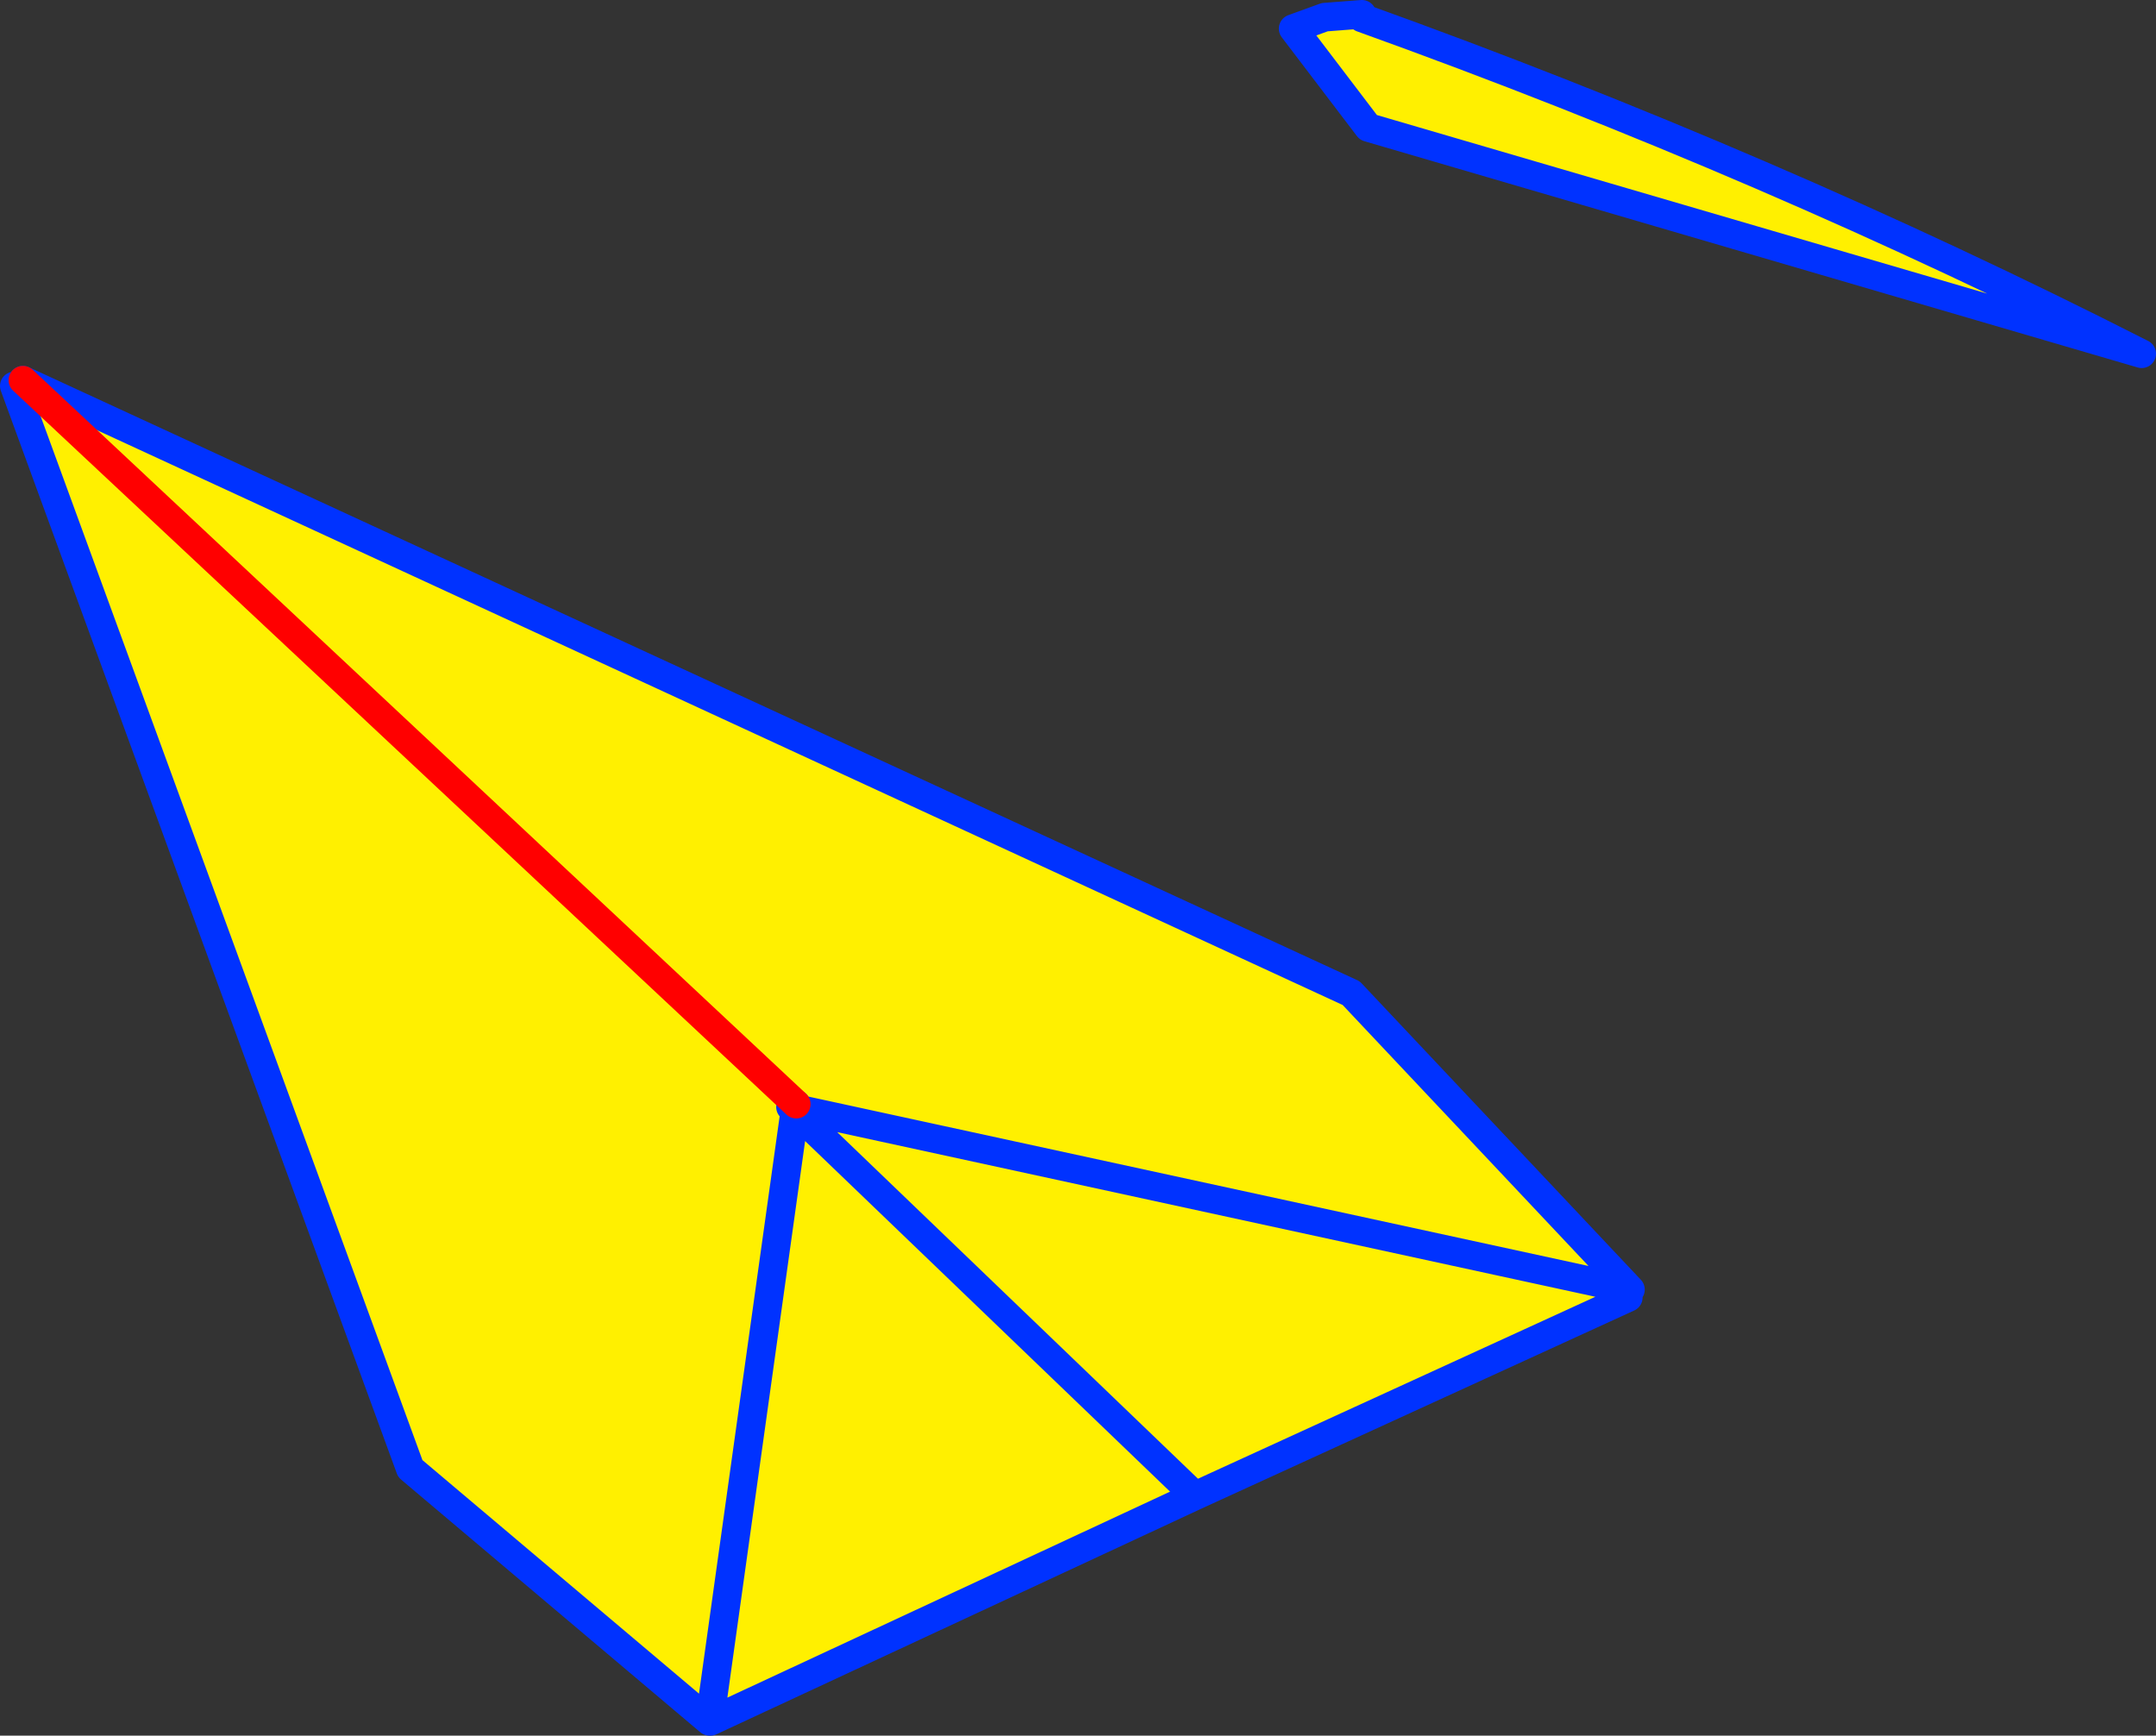
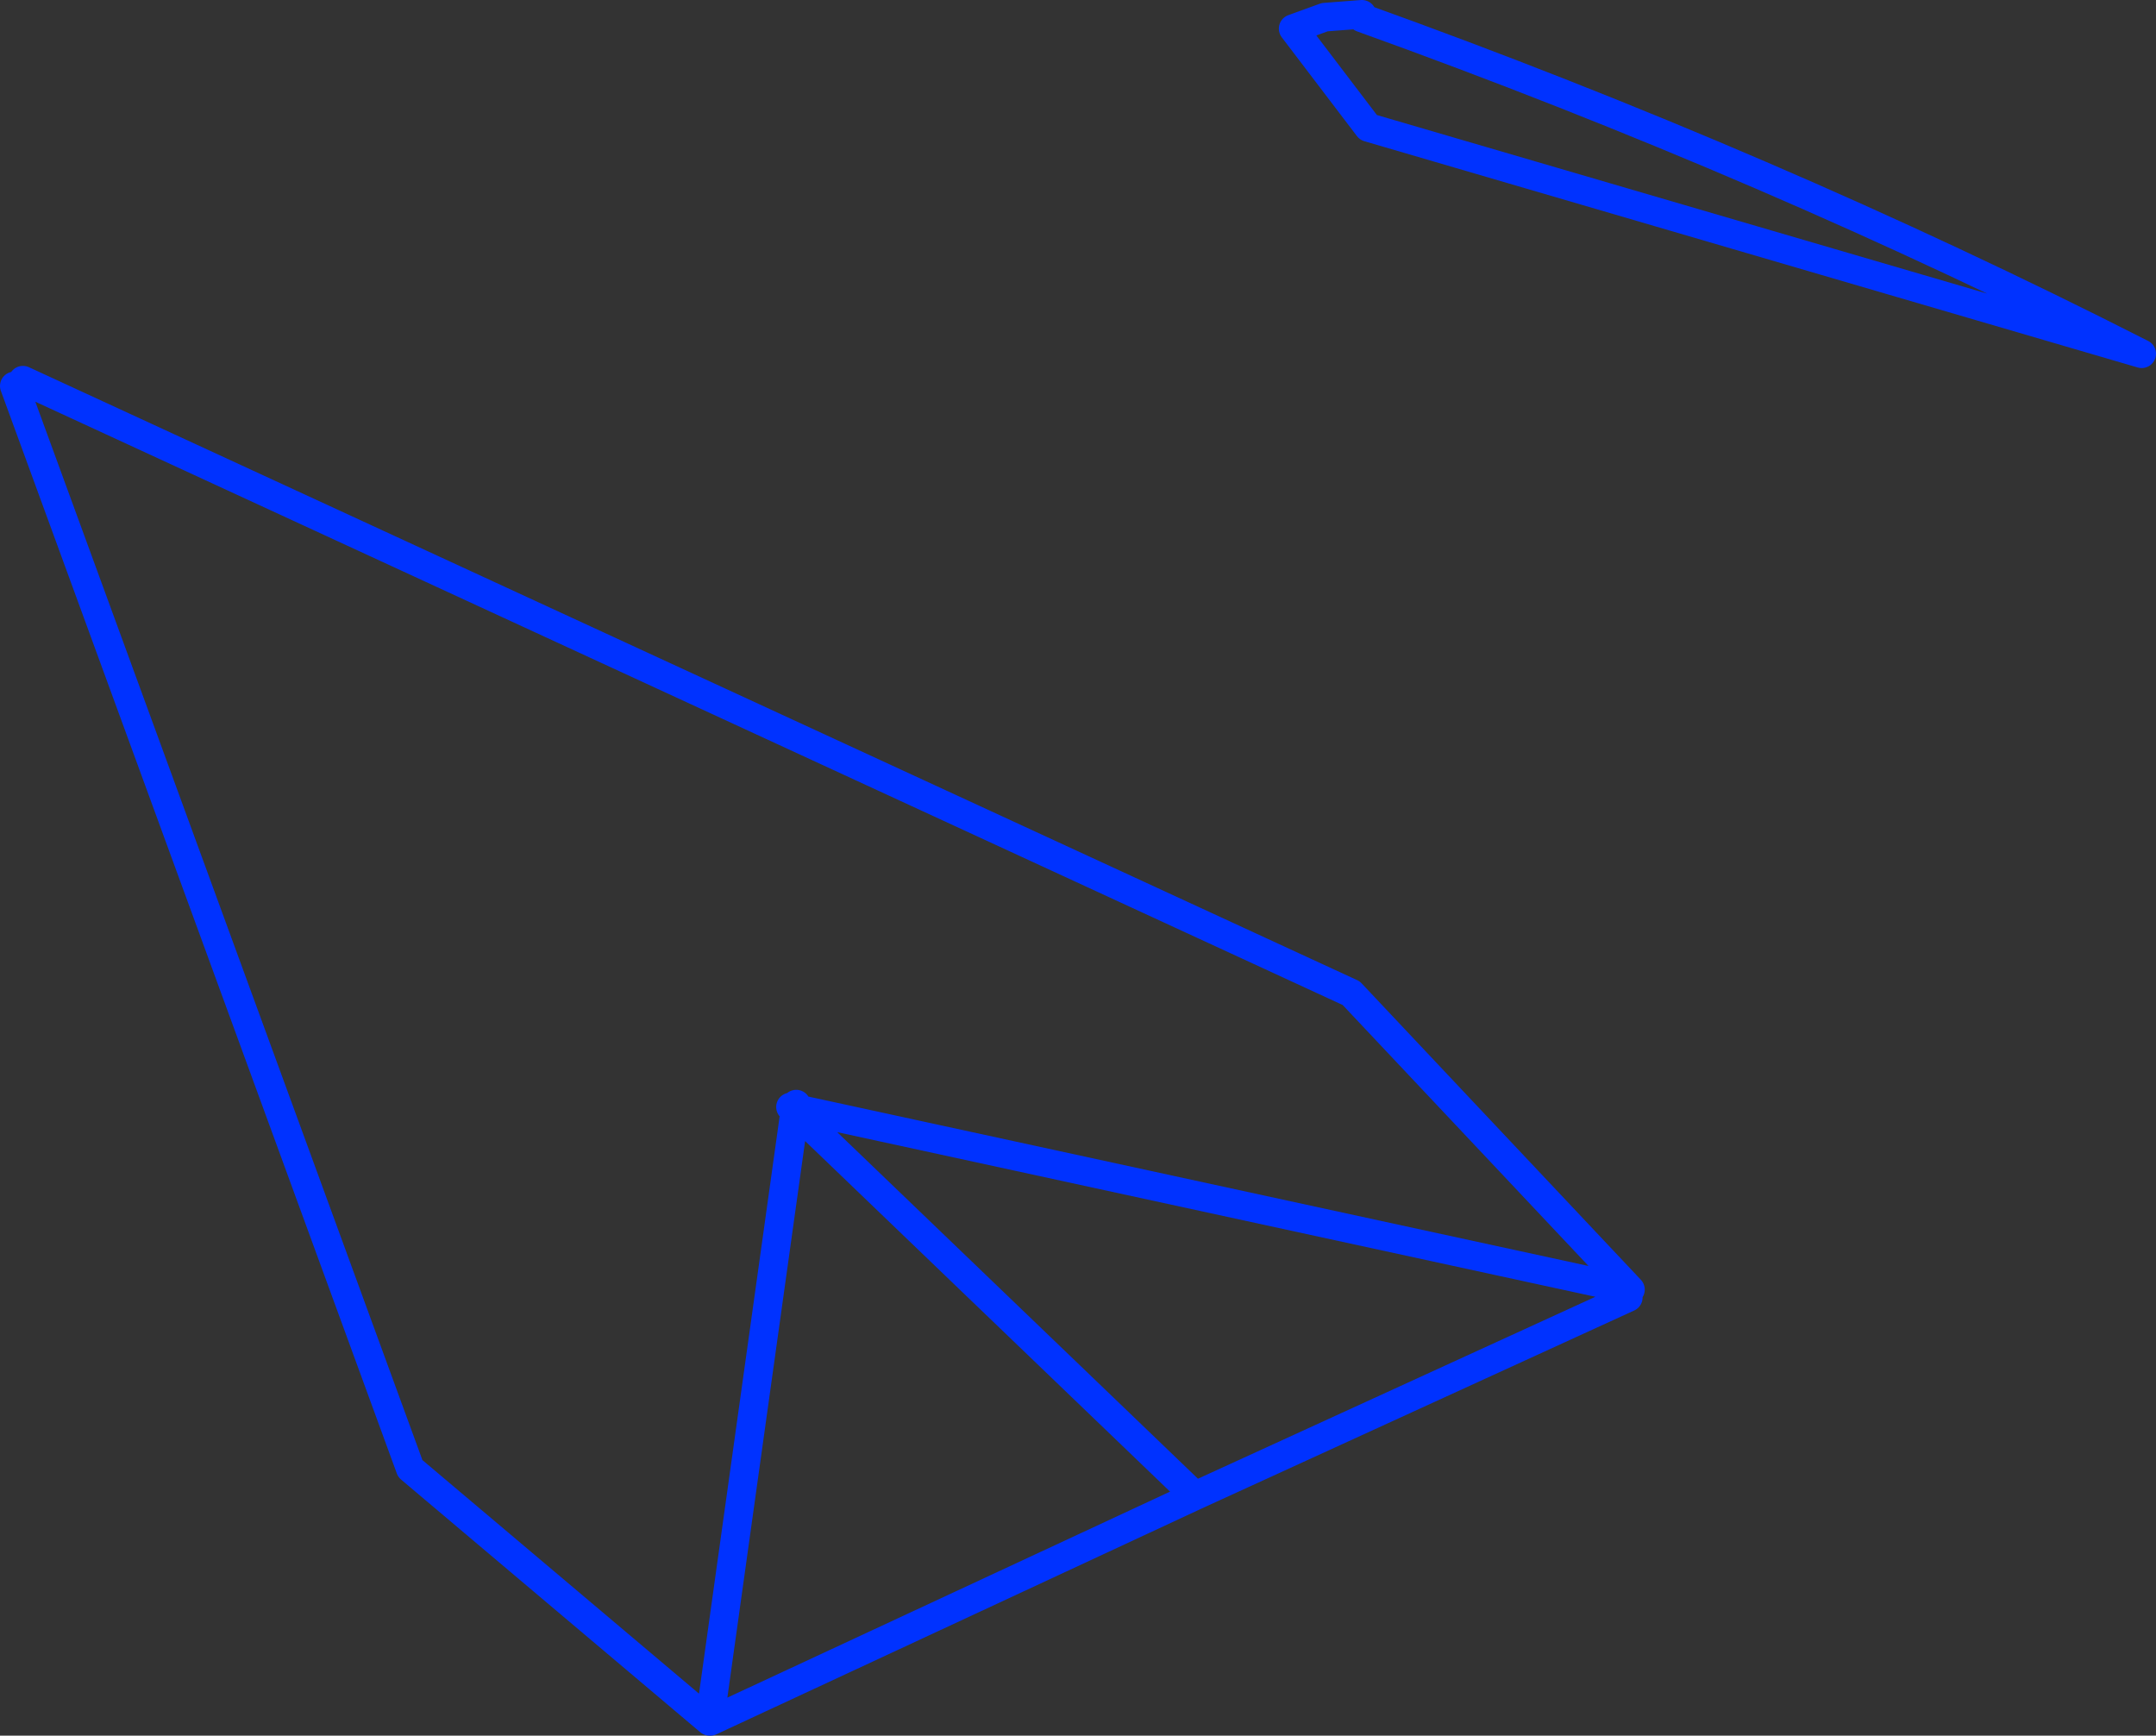
<svg xmlns="http://www.w3.org/2000/svg" height="121.2px" width="150.55px">
  <rect width="100%" height="100%" fill="#333333" stroke="none" />
  <g transform="matrix(1.0, 0.0, 0.0, 1.0, -250.1, -161.5)">
-     <path d="M345.2 162.5 L345.2 162.75 Q373.7 173.0 399.65 186.2 L345.65 170.4 340.4 163.5 342.6 162.7 345.2 162.5 M251.7 188.05 L344.45 230.85 363.95 251.55 363.9 251.55 363.8 252.1 333.55 265.95 299.7 281.7 299.65 281.7 278.75 264.05 251.1 188.45 251.7 188.05 305.7 238.6 251.7 188.05 M363.9 251.55 L305.65 238.9 305.7 238.6 305.65 238.9 363.9 251.55 M305.65 238.9 L305.3 238.8 305.6 239.1 305.65 238.9 M333.55 265.95 L305.6 239.1 299.65 281.7 305.6 239.1 333.55 265.95" fill="#fff000" fill-rule="evenodd" stroke="none" />
    <path d="M345.2 162.5 L342.6 162.7 340.4 163.5 345.65 170.4 399.65 186.2 Q373.7 173.0 345.2 162.75 M251.7 188.05 L344.45 230.85 363.95 251.55 363.9 251.55 305.65 238.9 305.3 238.8 305.6 239.1 305.65 238.9 305.7 238.6 M363.8 252.1 L333.55 265.95 299.7 281.7 299.65 281.7 278.75 264.05 251.1 188.45 M299.65 281.7 L299.7 281.7 M299.65 281.7 L305.6 239.1 333.55 265.95" fill="none" stroke="#0032ff" stroke-linecap="round" stroke-linejoin="round" stroke-width="2.0" />
-     <path d="M251.7 188.05 L305.7 238.6" fill="none" stroke="#ff0000" stroke-linecap="round" stroke-linejoin="round" stroke-width="2.0" />
  </g>
</svg>